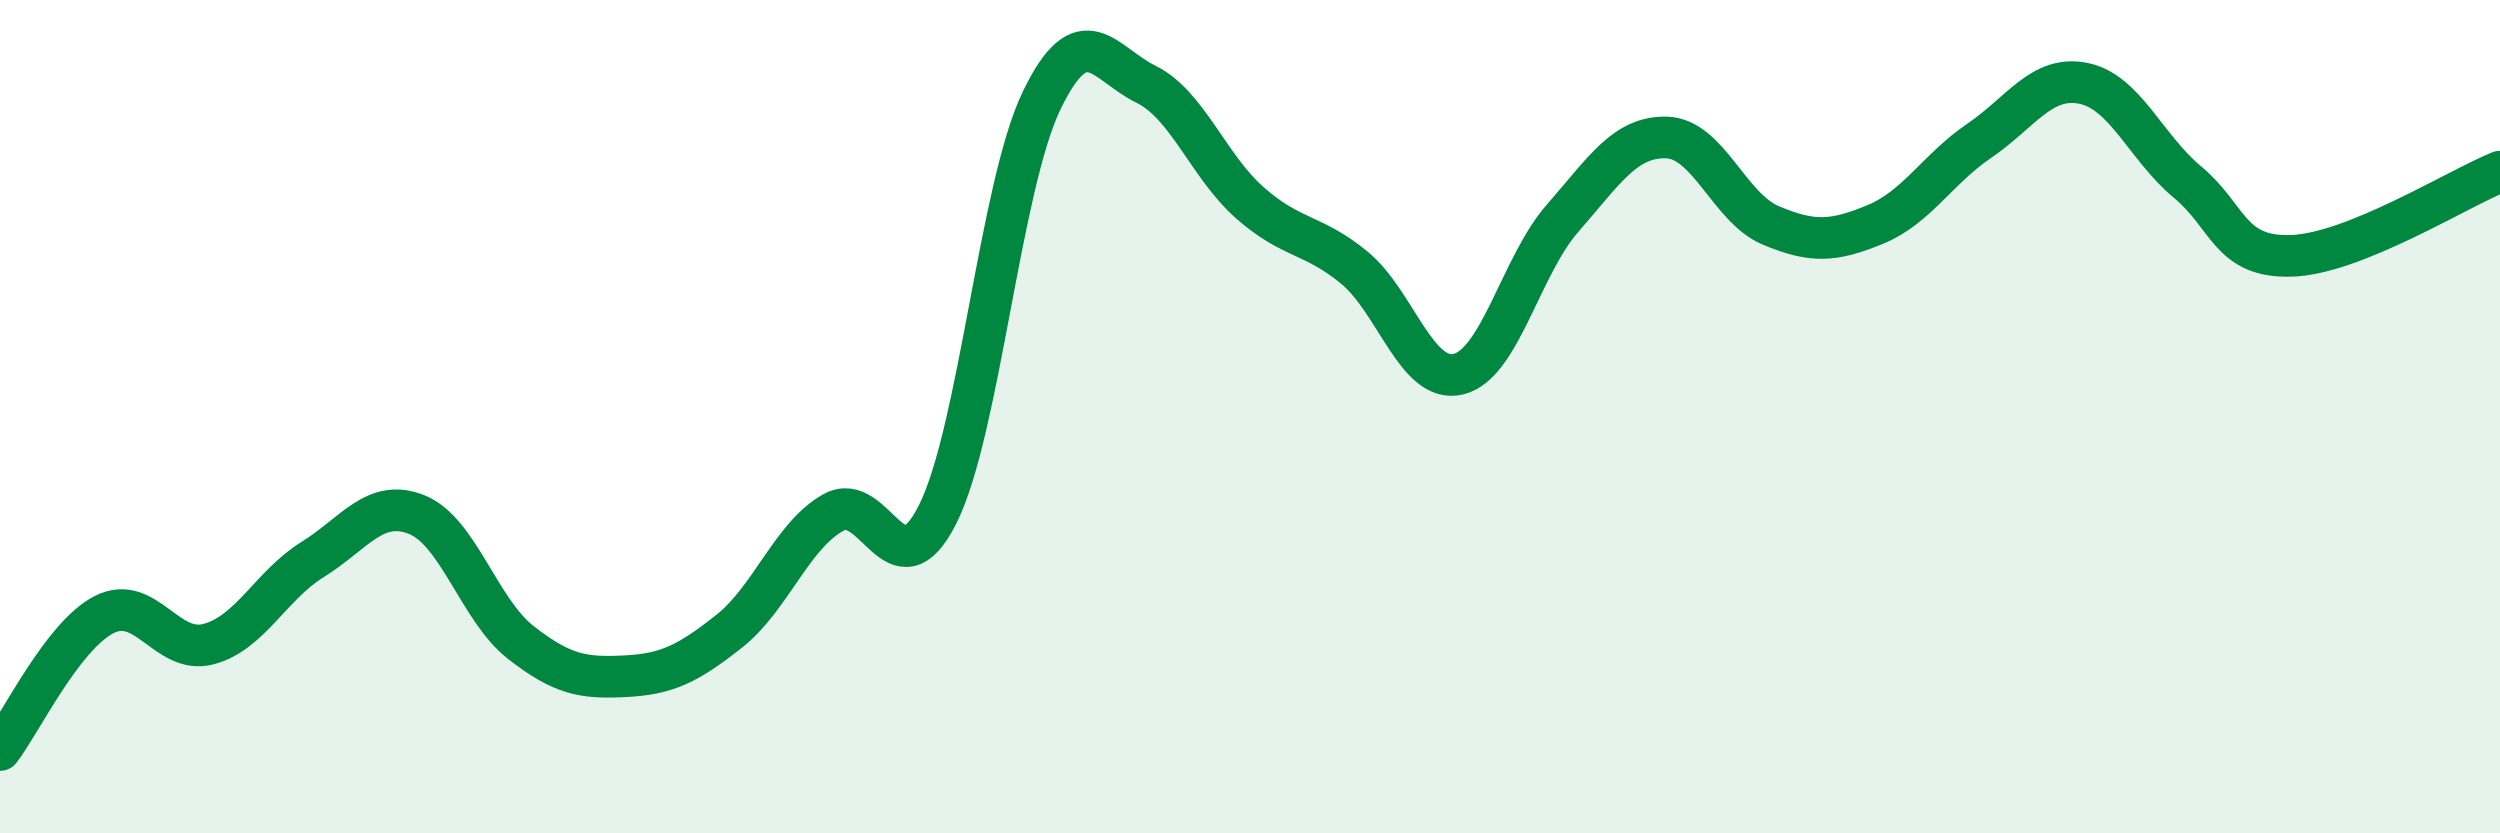
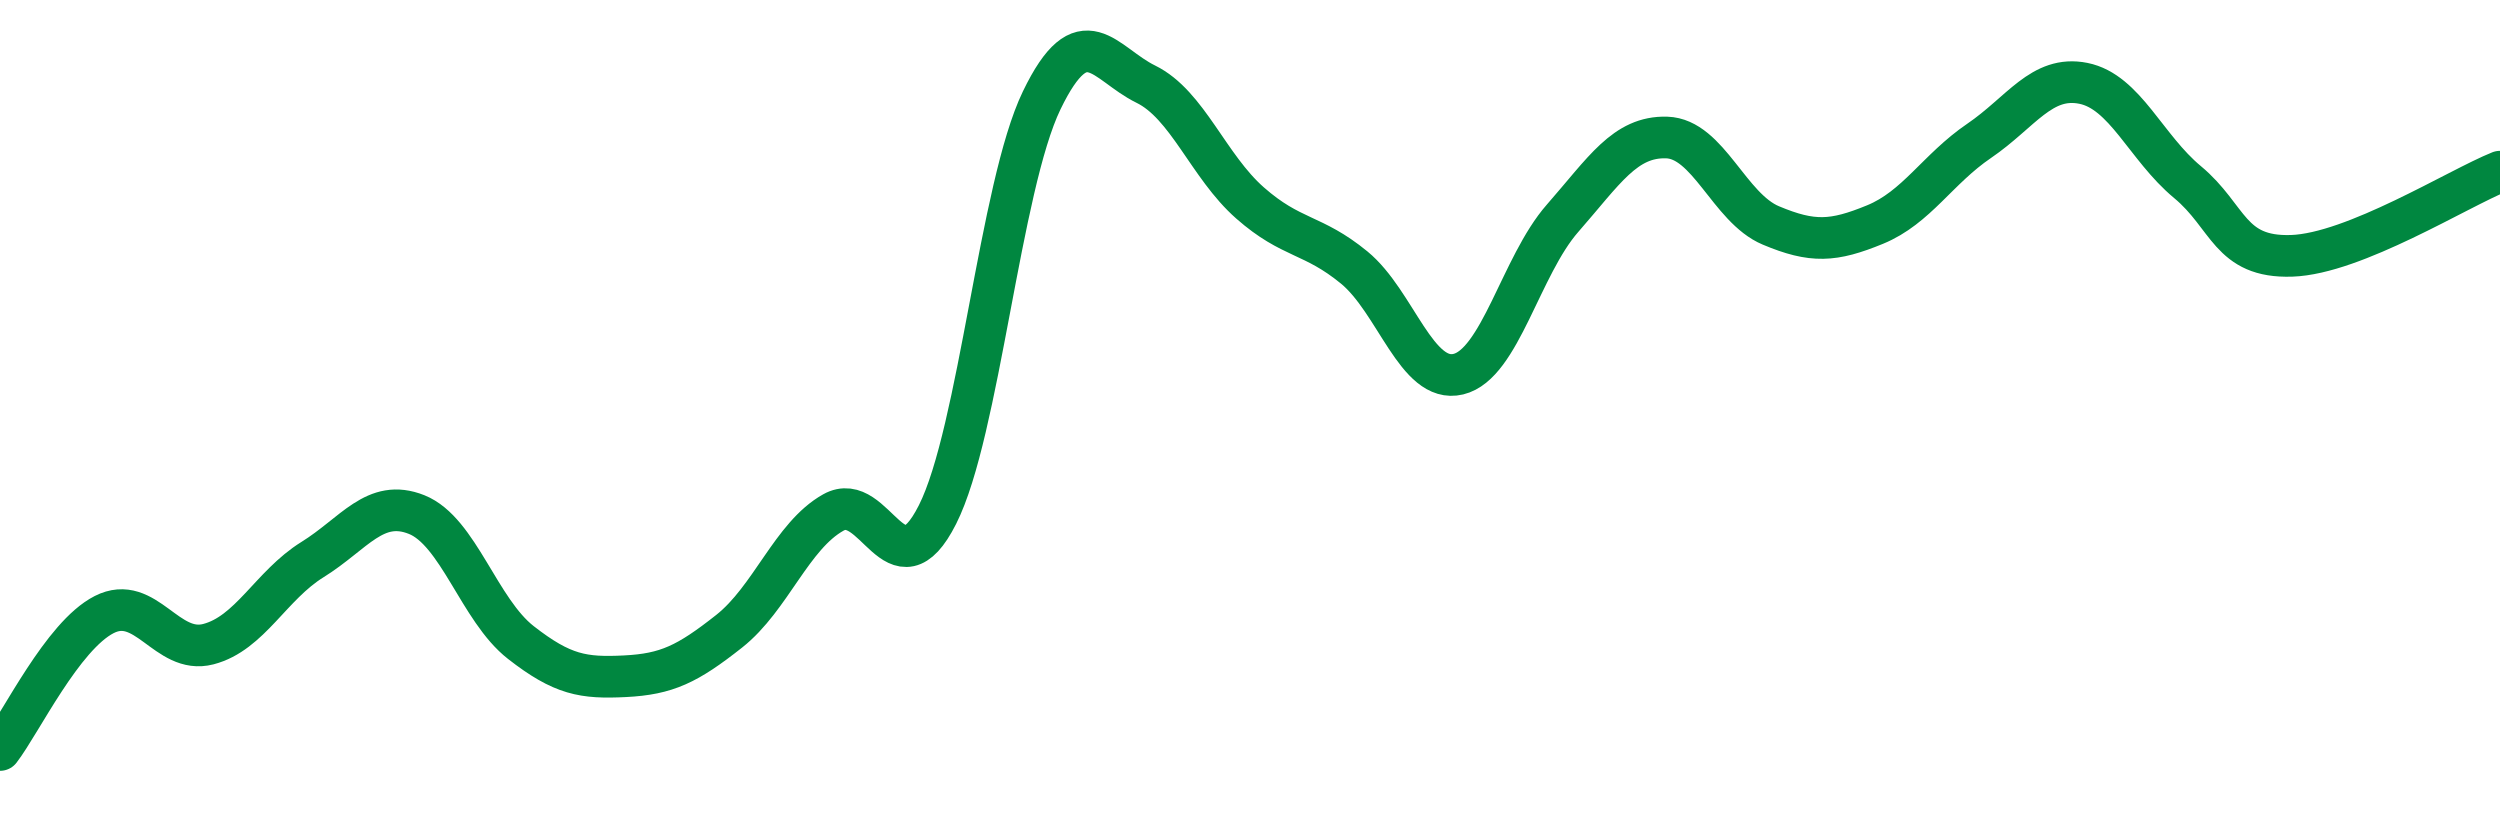
<svg xmlns="http://www.w3.org/2000/svg" width="60" height="20" viewBox="0 0 60 20">
-   <path d="M 0,18 C 0.5,17.35 1.5,15.26 2.5,14.75 C 3.5,14.24 4,15.72 5,15.46 C 6,15.2 6.5,14.05 7.5,13.43 C 8.5,12.81 9,11.95 10,12.35 C 11,12.75 11.5,14.64 12.5,15.42 C 13.5,16.2 14,16.28 15,16.23 C 16,16.18 16.5,15.94 17.5,15.15 C 18.5,14.36 19,12.86 20,12.3 C 21,11.74 21.5,14.33 22.5,12.35 C 23.5,10.37 24,4.48 25,2.41 C 26,0.34 26.5,1.53 27.5,2.02 C 28.5,2.51 29,3.99 30,4.87 C 31,5.75 31.5,5.6 32.5,6.42 C 33.5,7.24 34,9.22 35,8.98 C 36,8.74 36.5,6.38 37.5,5.24 C 38.5,4.1 39,3.27 40,3.3 C 41,3.33 41.5,4.99 42.5,5.41 C 43.5,5.83 44,5.8 45,5.39 C 46,4.98 46.5,4.06 47.5,3.38 C 48.5,2.7 49,1.8 50,2 C 51,2.2 51.5,3.54 52.5,4.37 C 53.5,5.2 53.5,6.19 55,6.14 C 56.5,6.09 59,4.52 60,4.12L60 20L0 20Z" fill="#008740" opacity="0.1" stroke-linecap="round" stroke-linejoin="round" />
  <path d="M 0,18 C 0.5,17.35 1.5,15.26 2.5,14.75 C 3.5,14.24 4,15.72 5,15.46 C 6,15.2 6.5,14.05 7.5,13.43 C 8.5,12.81 9,11.95 10,12.35 C 11,12.75 11.5,14.64 12.5,15.42 C 13.5,16.2 14,16.28 15,16.23 C 16,16.18 16.5,15.94 17.5,15.15 C 18.5,14.36 19,12.86 20,12.3 C 21,11.74 21.5,14.33 22.5,12.35 C 23.5,10.37 24,4.48 25,2.41 C 26,0.34 26.5,1.53 27.5,2.02 C 28.5,2.51 29,3.99 30,4.87 C 31,5.75 31.5,5.6 32.5,6.42 C 33.5,7.24 34,9.22 35,8.98 C 36,8.74 36.5,6.38 37.5,5.24 C 38.5,4.1 39,3.27 40,3.3 C 41,3.33 41.5,4.99 42.5,5.41 C 43.5,5.83 44,5.8 45,5.39 C 46,4.98 46.5,4.06 47.5,3.38 C 48.5,2.7 49,1.8 50,2 C 51,2.2 51.5,3.54 52.5,4.37 C 53.5,5.2 53.5,6.19 55,6.14 C 56.5,6.09 59,4.52 60,4.12" stroke="#008740" stroke-width="1" fill="none" stroke-linecap="round" stroke-linejoin="round" />
</svg>